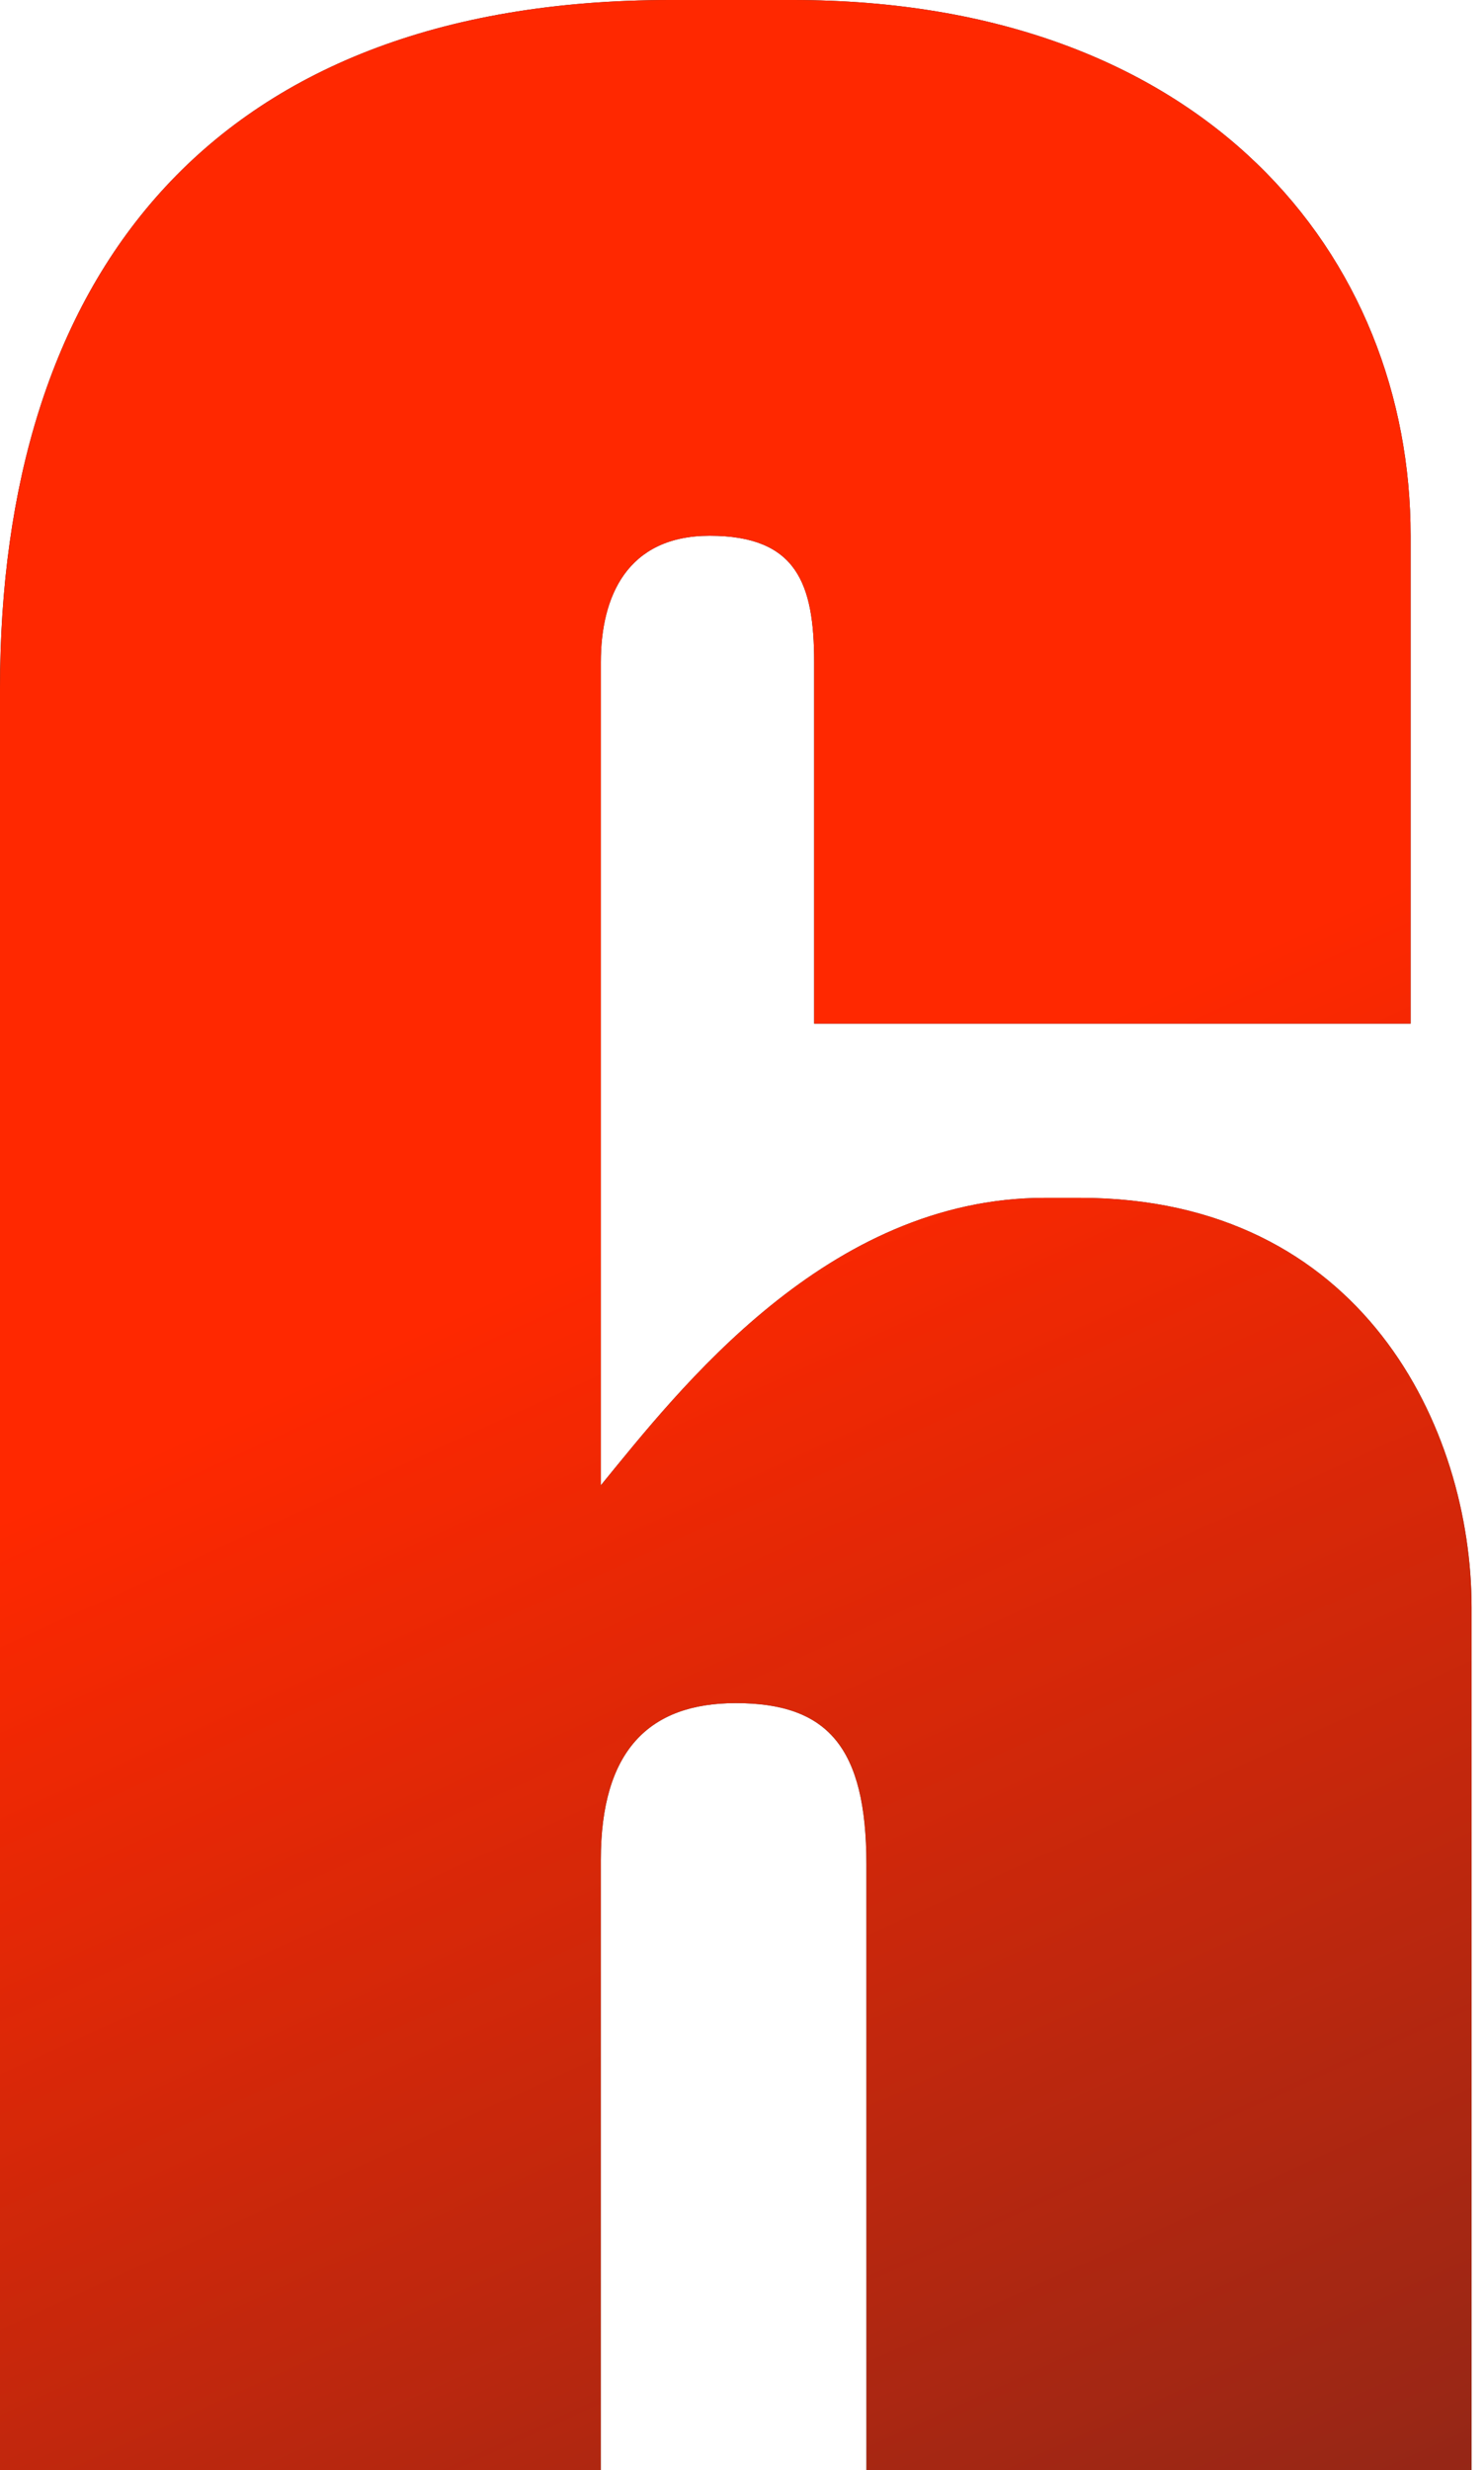
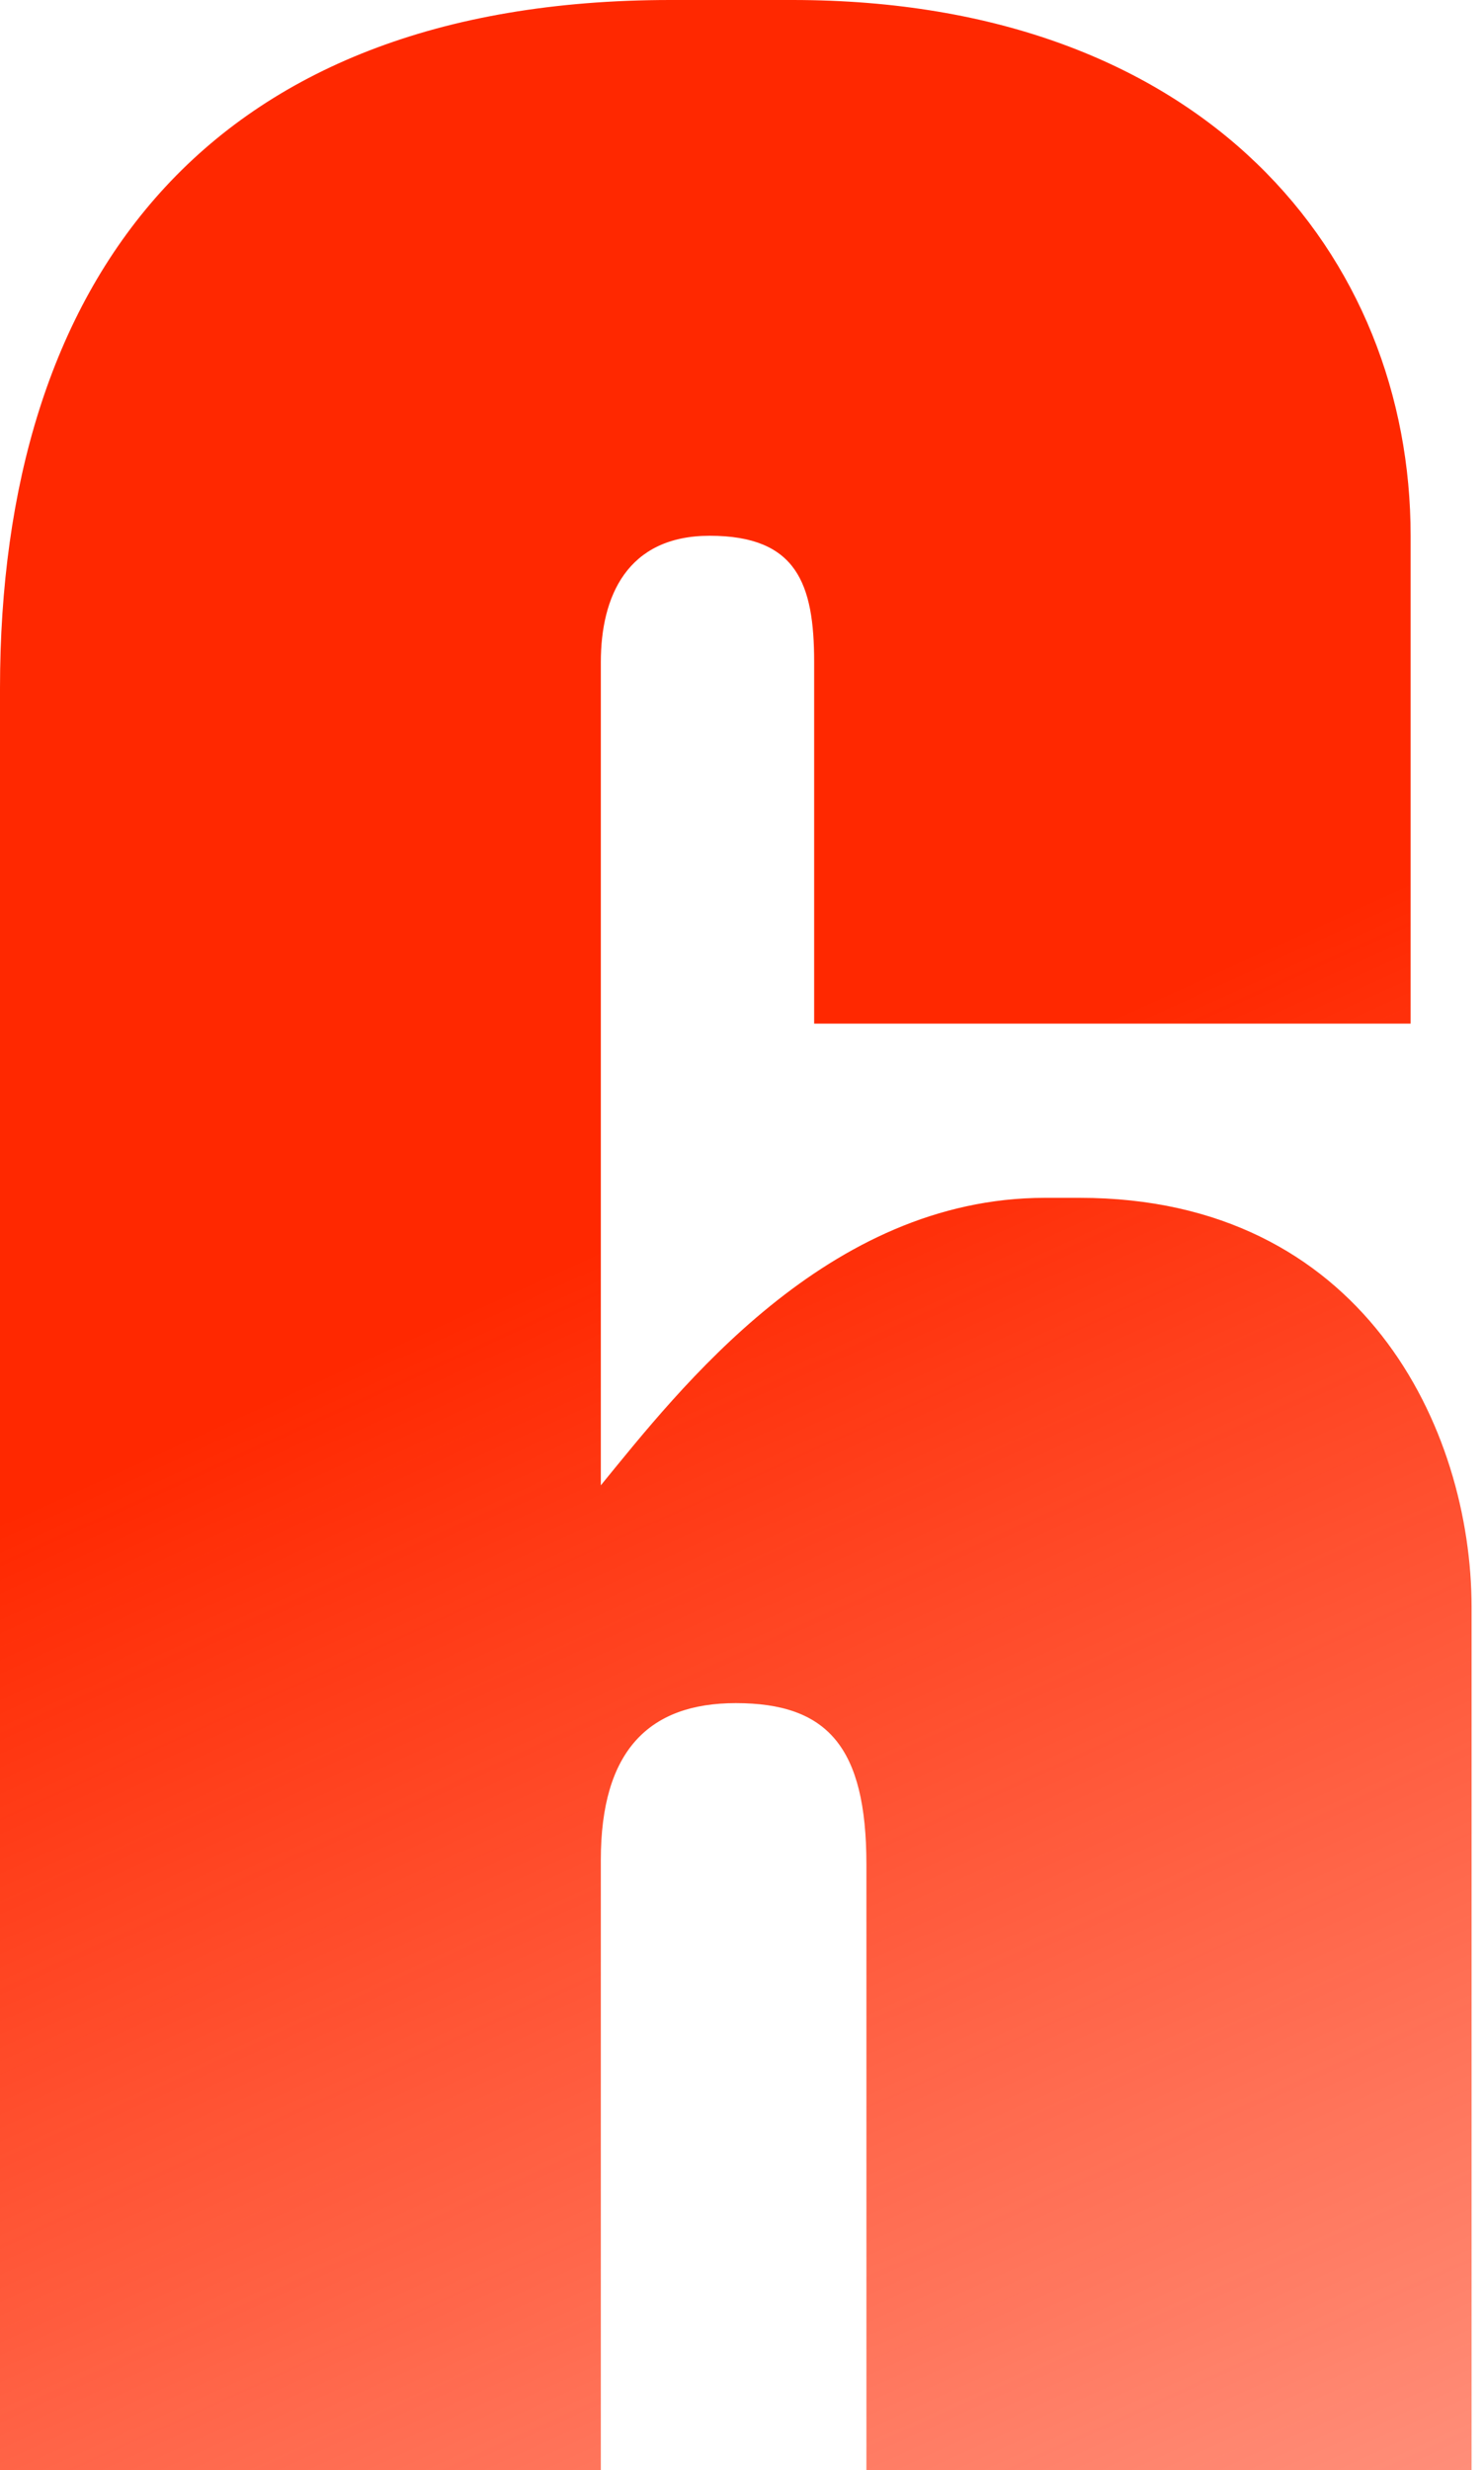
<svg xmlns="http://www.w3.org/2000/svg" width="116" height="193" viewBox="0 0 116 193" fill="none">
-   <path d="M115.029 125.576V209.293C115.029 234.476 97.332 260 63.3 260H53.09C16.676 260 0 237.199 0 210.654V53.77C0 22.12 15.995 0 52.41 0H61.939C94.269 0 110.264 20.078 110.264 41.859V79.974H63.64V51.728C63.64 45.602 62.279 41.859 55.473 41.859C49.007 41.859 46.965 46.623 46.965 51.728V116.047C53.09 108.56 64.661 93.586 81.677 93.586H84.4C106.521 93.586 115.029 111.623 115.029 125.576ZM67.724 203.848V145.654C67.724 136.466 64.661 133.063 57.514 133.063C50.708 133.063 46.965 136.806 46.965 145.314V203.848C46.965 210.654 48.326 217.12 57.514 217.12C66.363 217.12 67.724 209.974 67.724 203.848Z" fill="#1F252F" />
  <path d="M115.029 125.576V209.293C115.029 234.476 97.332 260 63.3 260H53.09C16.676 260 0 237.199 0 210.654V53.77C0 22.12 15.995 0 52.41 0H61.939C94.269 0 110.264 20.078 110.264 41.859V79.974H63.64V51.728C63.64 45.602 62.279 41.859 55.473 41.859C49.007 41.859 46.965 46.623 46.965 51.728V116.047C53.09 108.56 64.661 93.586 81.677 93.586H84.4C106.521 93.586 115.029 111.623 115.029 125.576ZM67.724 203.848V145.654C67.724 136.466 64.661 133.063 57.514 133.063C50.708 133.063 46.965 136.806 46.965 145.314V203.848C46.965 210.654 48.326 217.12 57.514 217.12C66.363 217.12 67.724 209.974 67.724 203.848Z" fill="url(#paint0_linear_318_24758)" />
  <defs>
    <linearGradient id="paint0_linear_318_24758" x1="0" y1="0" x2="115" y2="253" gradientUnits="userSpaceOnUse">
      <stop offset="0.389" stop-color="#FF2800" />
      <stop offset="1" stop-color="#FF2800" stop-opacity="0.3" />
    </linearGradient>
  </defs>
</svg>